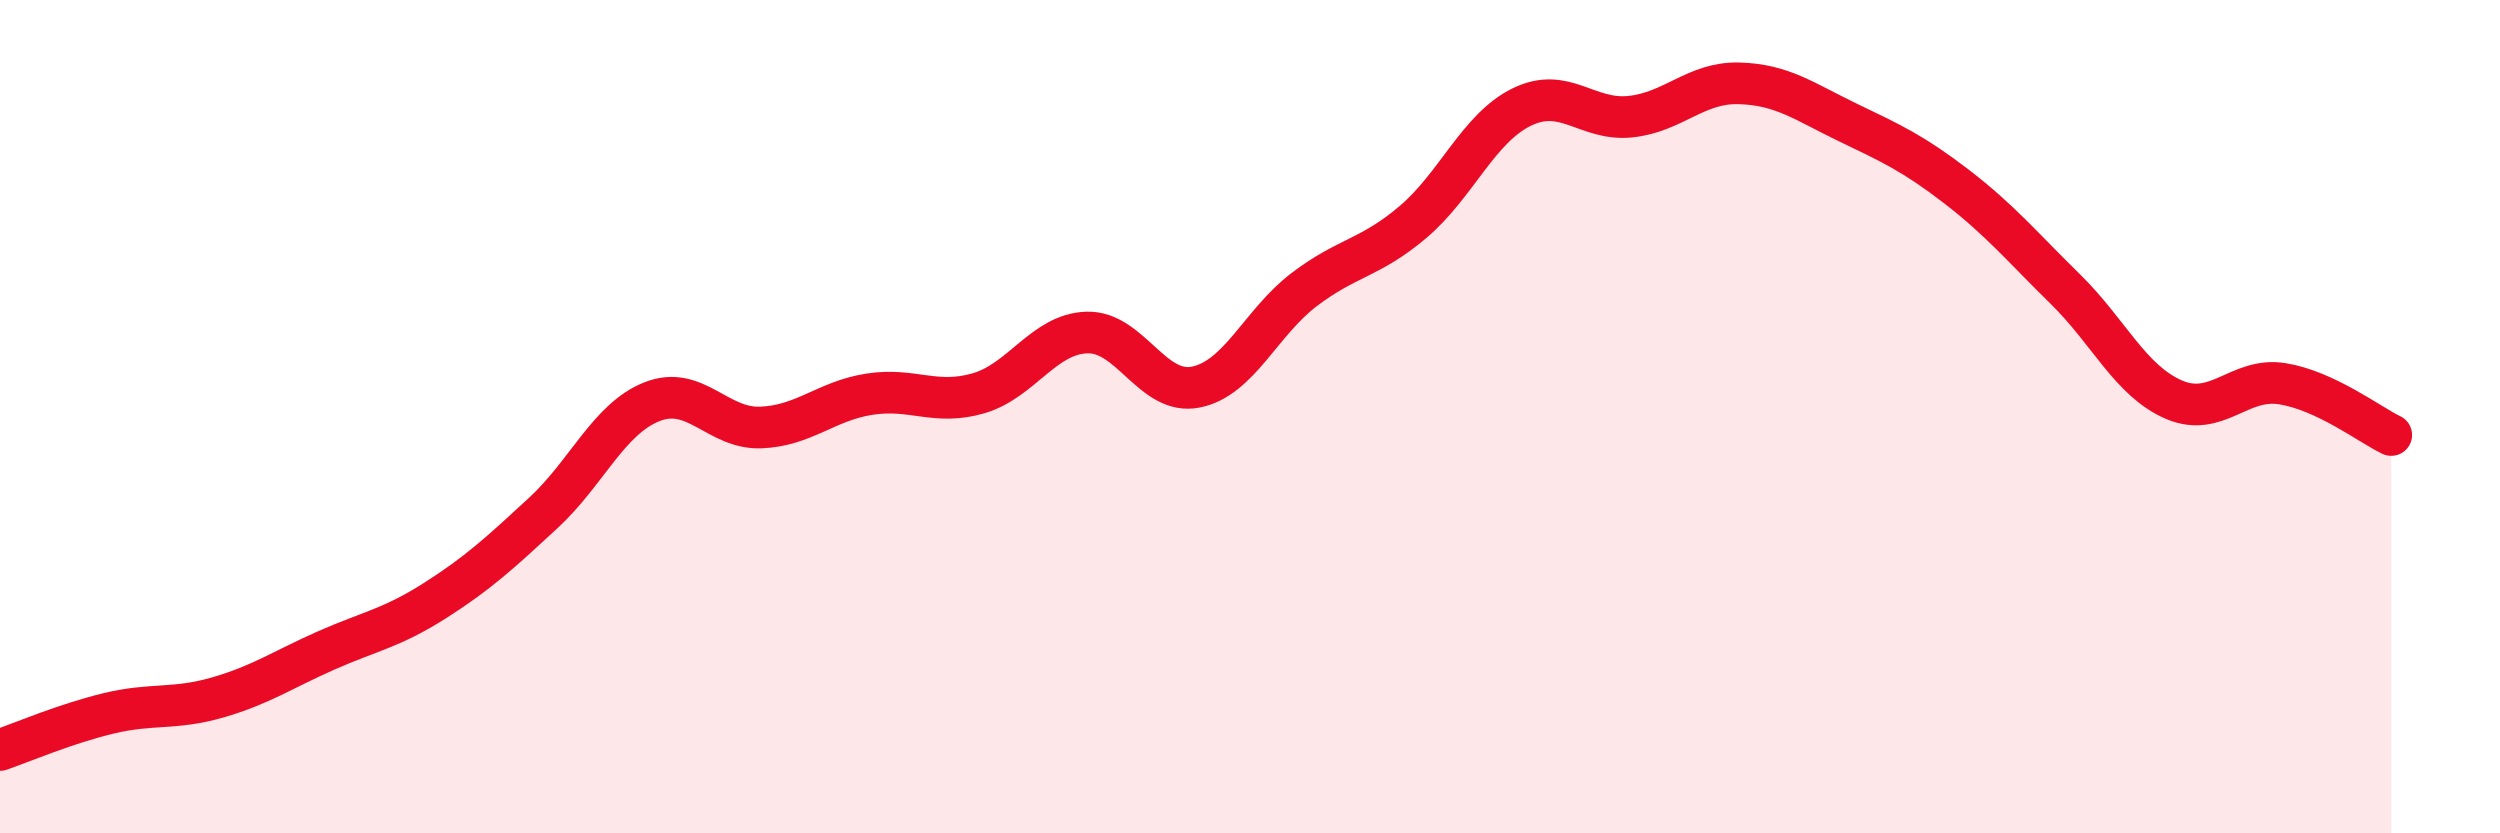
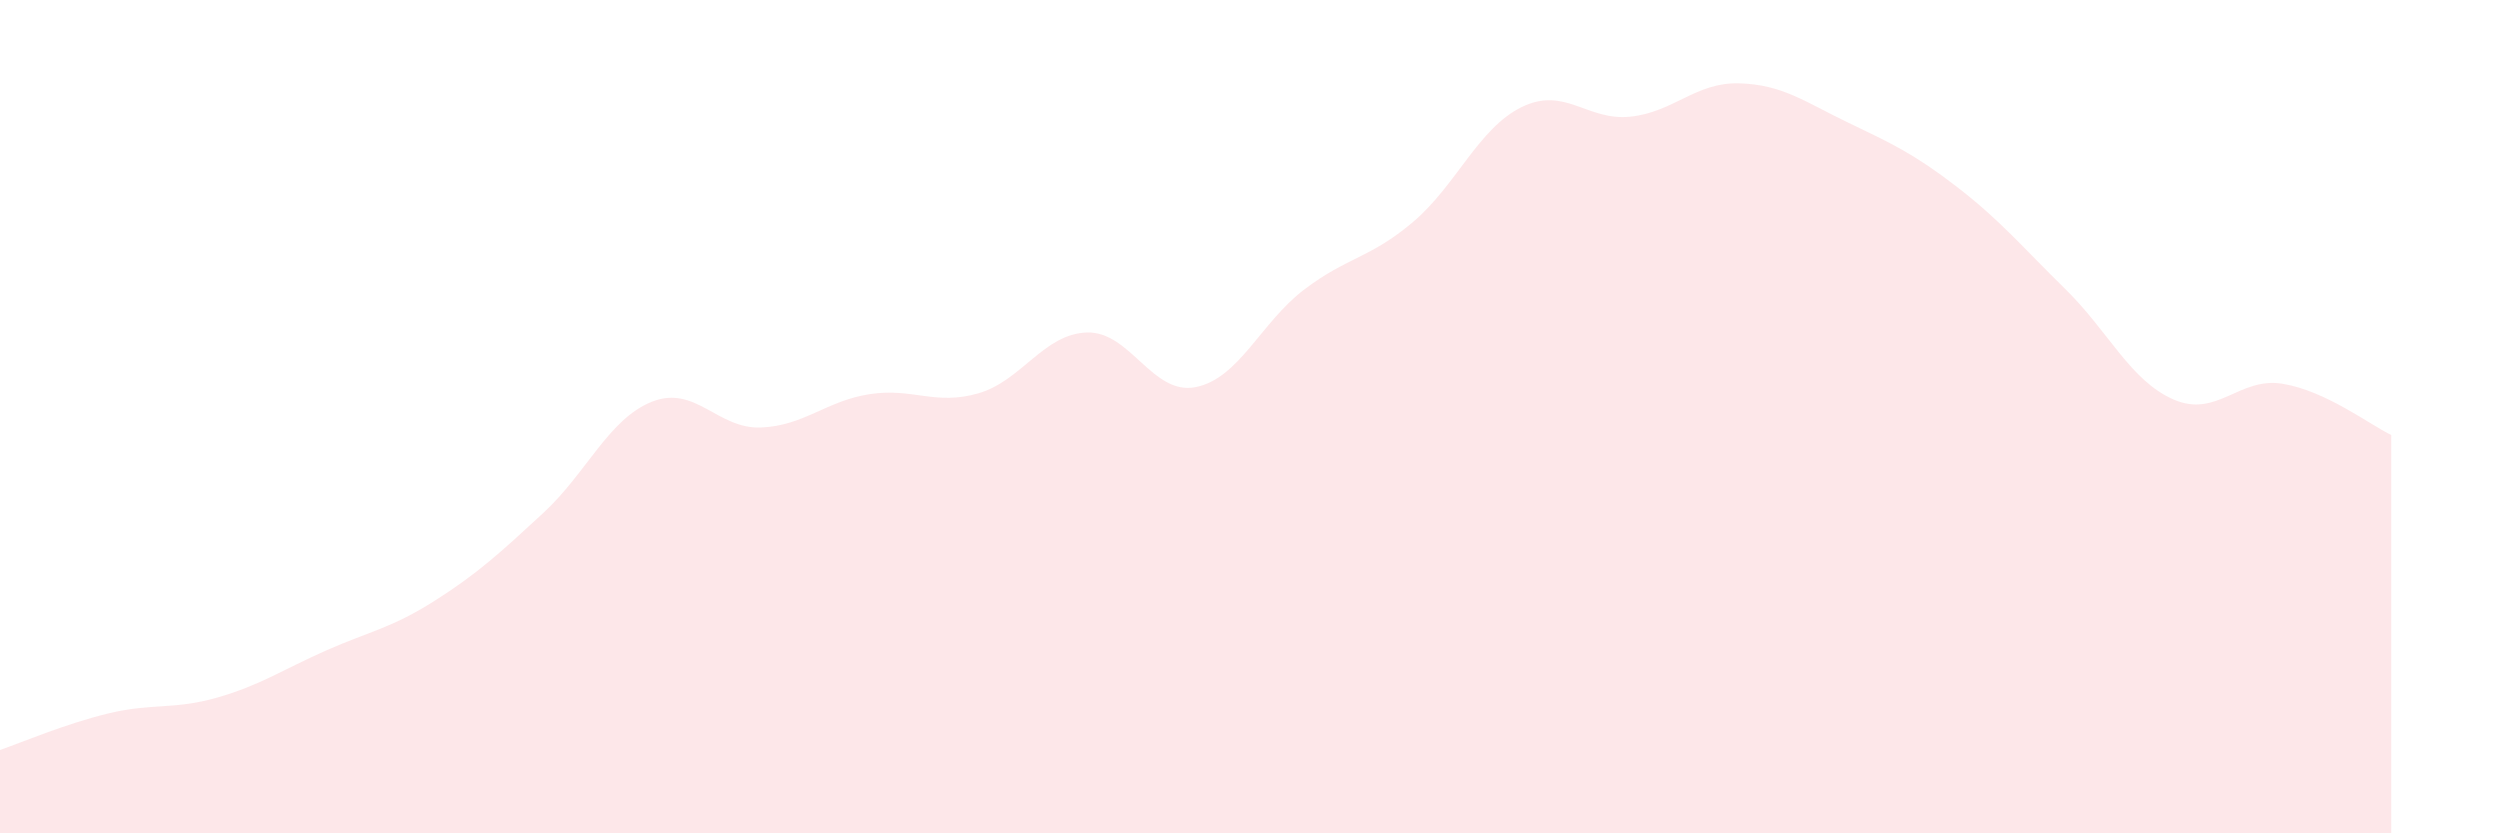
<svg xmlns="http://www.w3.org/2000/svg" width="60" height="20" viewBox="0 0 60 20">
  <path d="M 0,18 C 0.52,17.82 1.57,17.37 2.61,17.12 C 3.65,16.87 4.18,17.04 5.22,16.74 C 6.26,16.44 6.79,16.07 7.83,15.61 C 8.87,15.15 9.39,15.08 10.43,14.42 C 11.47,13.76 12,13.27 13.04,12.31 C 14.08,11.35 14.61,10.05 15.65,9.64 C 16.69,9.23 17.22,10.3 18.26,10.26 C 19.3,10.22 19.83,9.62 20.87,9.46 C 21.91,9.3 22.44,9.74 23.48,9.44 C 24.52,9.14 25.05,8.01 26.09,7.98 C 27.13,7.95 27.66,9.5 28.7,9.29 C 29.74,9.08 30.26,7.74 31.3,6.95 C 32.34,6.16 32.87,6.21 33.91,5.33 C 34.95,4.45 35.48,3.08 36.52,2.57 C 37.56,2.06 38.09,2.91 39.13,2.8 C 40.17,2.69 40.7,1.97 41.74,2 C 42.78,2.03 43.31,2.44 44.35,2.94 C 45.39,3.44 45.92,3.68 46.96,4.48 C 48,5.28 48.53,5.92 49.57,6.94 C 50.61,7.96 51.13,9.14 52.17,9.59 C 53.21,10.04 53.74,9.04 54.78,9.21 C 55.82,9.38 56.87,10.19 57.39,10.44L57.39 20L0 20Z" fill="#EB0A25" opacity="0.1" stroke-linecap="round" stroke-linejoin="round" />
-   <path d="M 0,18 C 0.52,17.82 1.57,17.37 2.61,17.12 C 3.65,16.87 4.18,17.04 5.22,16.74 C 6.26,16.44 6.79,16.07 7.83,15.61 C 8.87,15.15 9.39,15.08 10.43,14.42 C 11.47,13.76 12,13.27 13.04,12.31 C 14.08,11.35 14.61,10.05 15.65,9.64 C 16.69,9.23 17.22,10.3 18.26,10.26 C 19.3,10.22 19.83,9.62 20.87,9.46 C 21.91,9.3 22.44,9.74 23.48,9.44 C 24.52,9.14 25.05,8.01 26.09,7.98 C 27.13,7.95 27.66,9.5 28.7,9.29 C 29.74,9.08 30.26,7.74 31.3,6.95 C 32.34,6.16 32.87,6.21 33.91,5.33 C 34.95,4.45 35.48,3.08 36.52,2.57 C 37.56,2.06 38.09,2.91 39.13,2.8 C 40.17,2.69 40.7,1.97 41.74,2 C 42.78,2.03 43.31,2.44 44.35,2.94 C 45.39,3.44 45.92,3.68 46.96,4.48 C 48,5.28 48.53,5.92 49.57,6.94 C 50.61,7.96 51.13,9.14 52.17,9.59 C 53.21,10.04 53.74,9.04 54.78,9.21 C 55.82,9.38 56.87,10.19 57.39,10.44" stroke="#EB0A25" stroke-width="1" fill="none" stroke-linecap="round" stroke-linejoin="round" />
</svg>